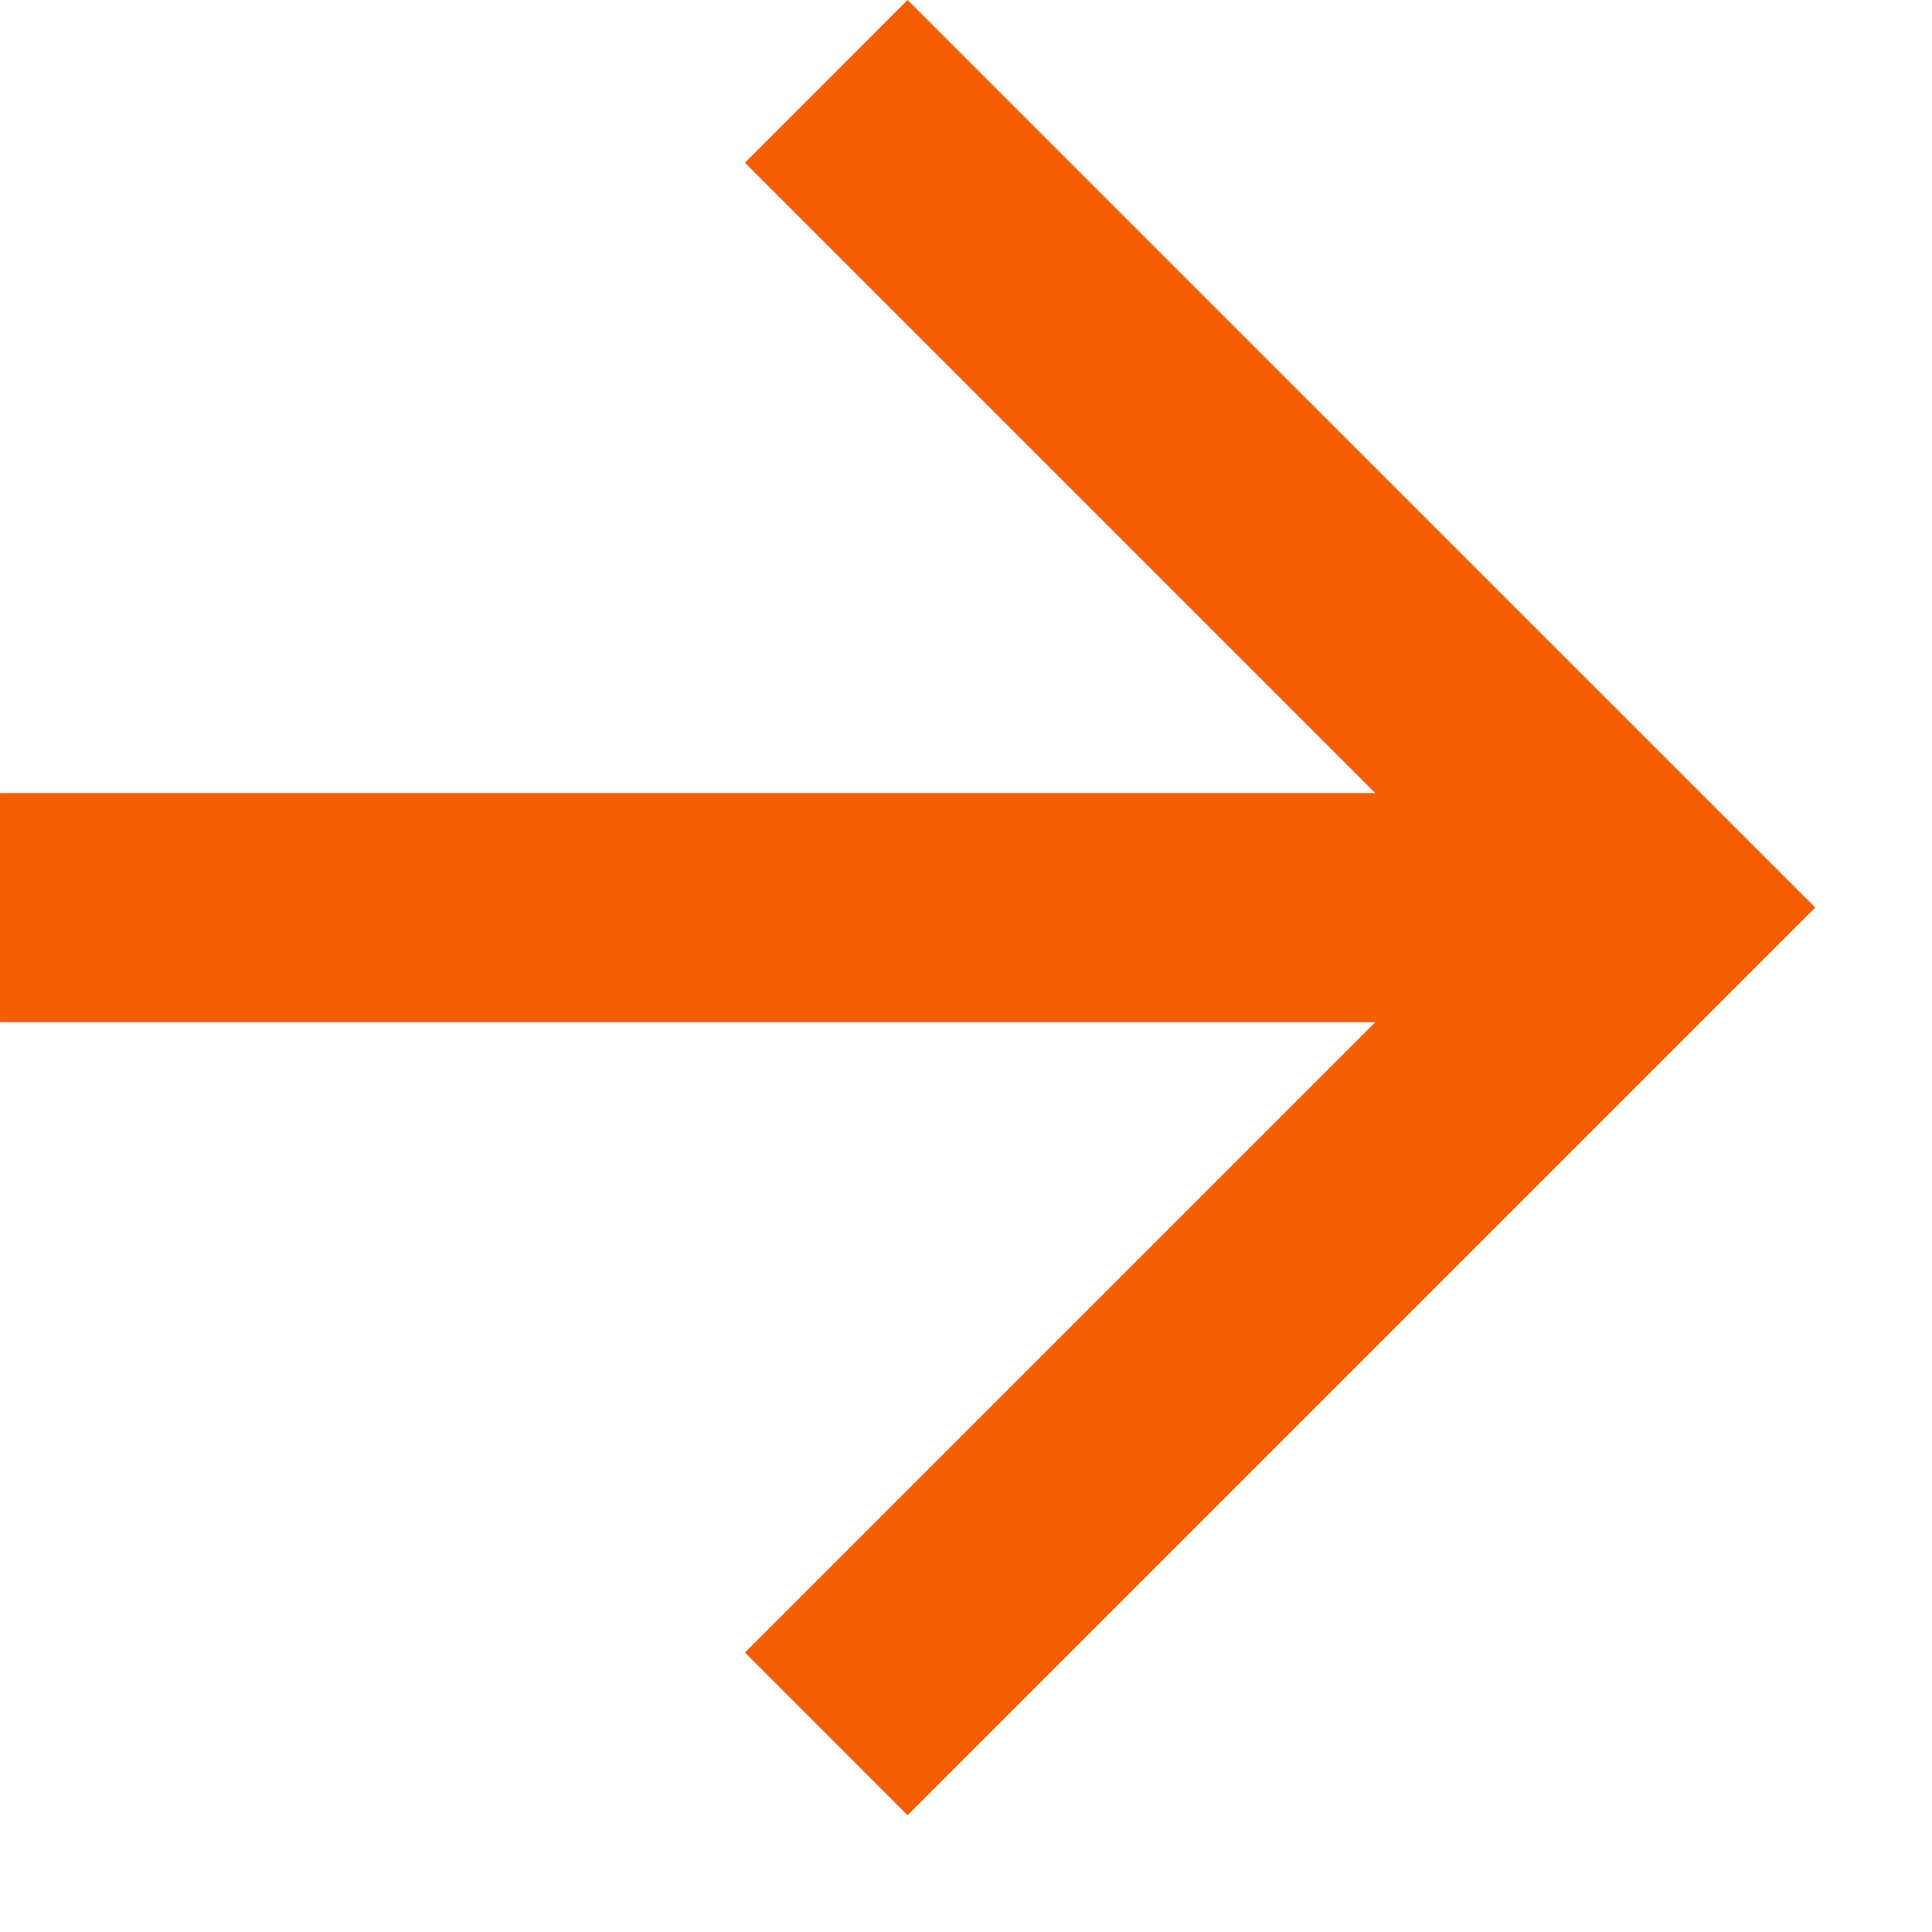
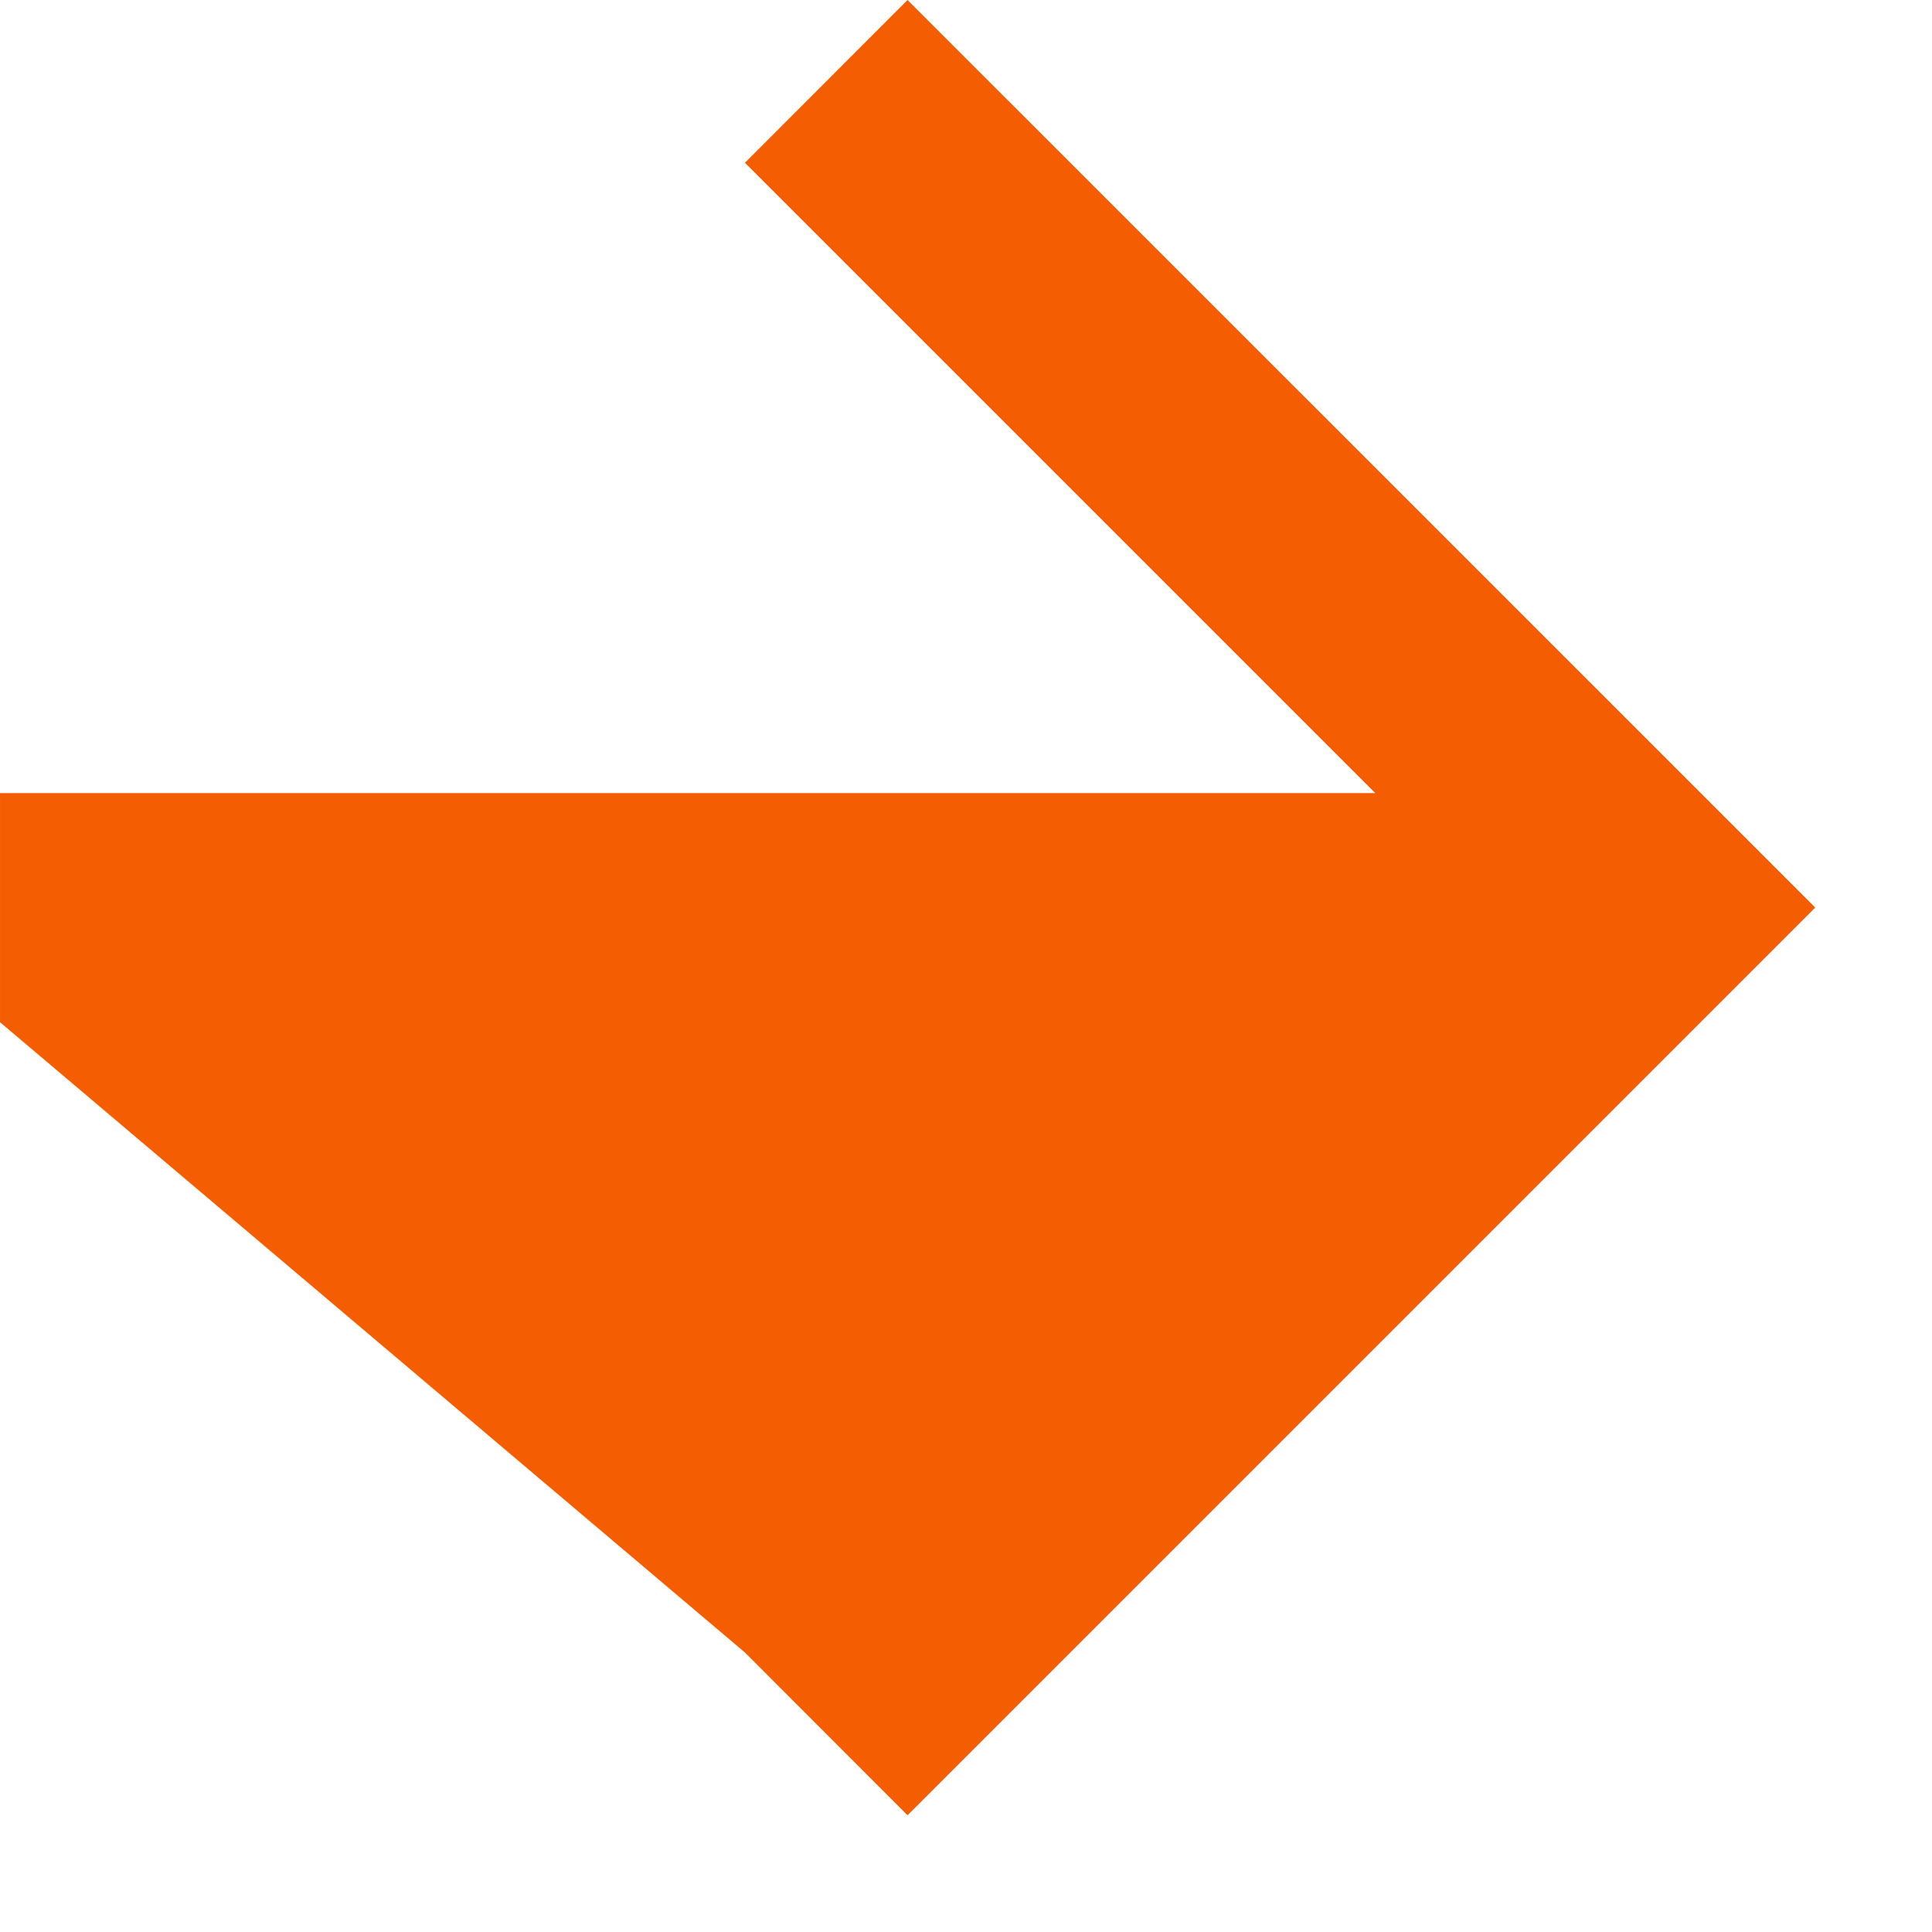
<svg xmlns="http://www.w3.org/2000/svg" width="12" height="12" viewBox="0 0 12 12" fill="none">
-   <path d="M7.14828e-05 6.349L7.1545e-05 4.926L8.542 4.926L4.627 1.011L5.637 -2.46419e-07L11.275 5.637L5.637 11.275L4.627 10.264L8.542 6.349L7.14828e-05 6.349Z" fill="#F45D01" />
+   <path d="M7.14828e-05 6.349L7.1545e-05 4.926L8.542 4.926L4.627 1.011L5.637 -2.46419e-07L11.275 5.637L5.637 11.275L4.627 10.264L7.14828e-05 6.349Z" fill="#F45D01" />
</svg>